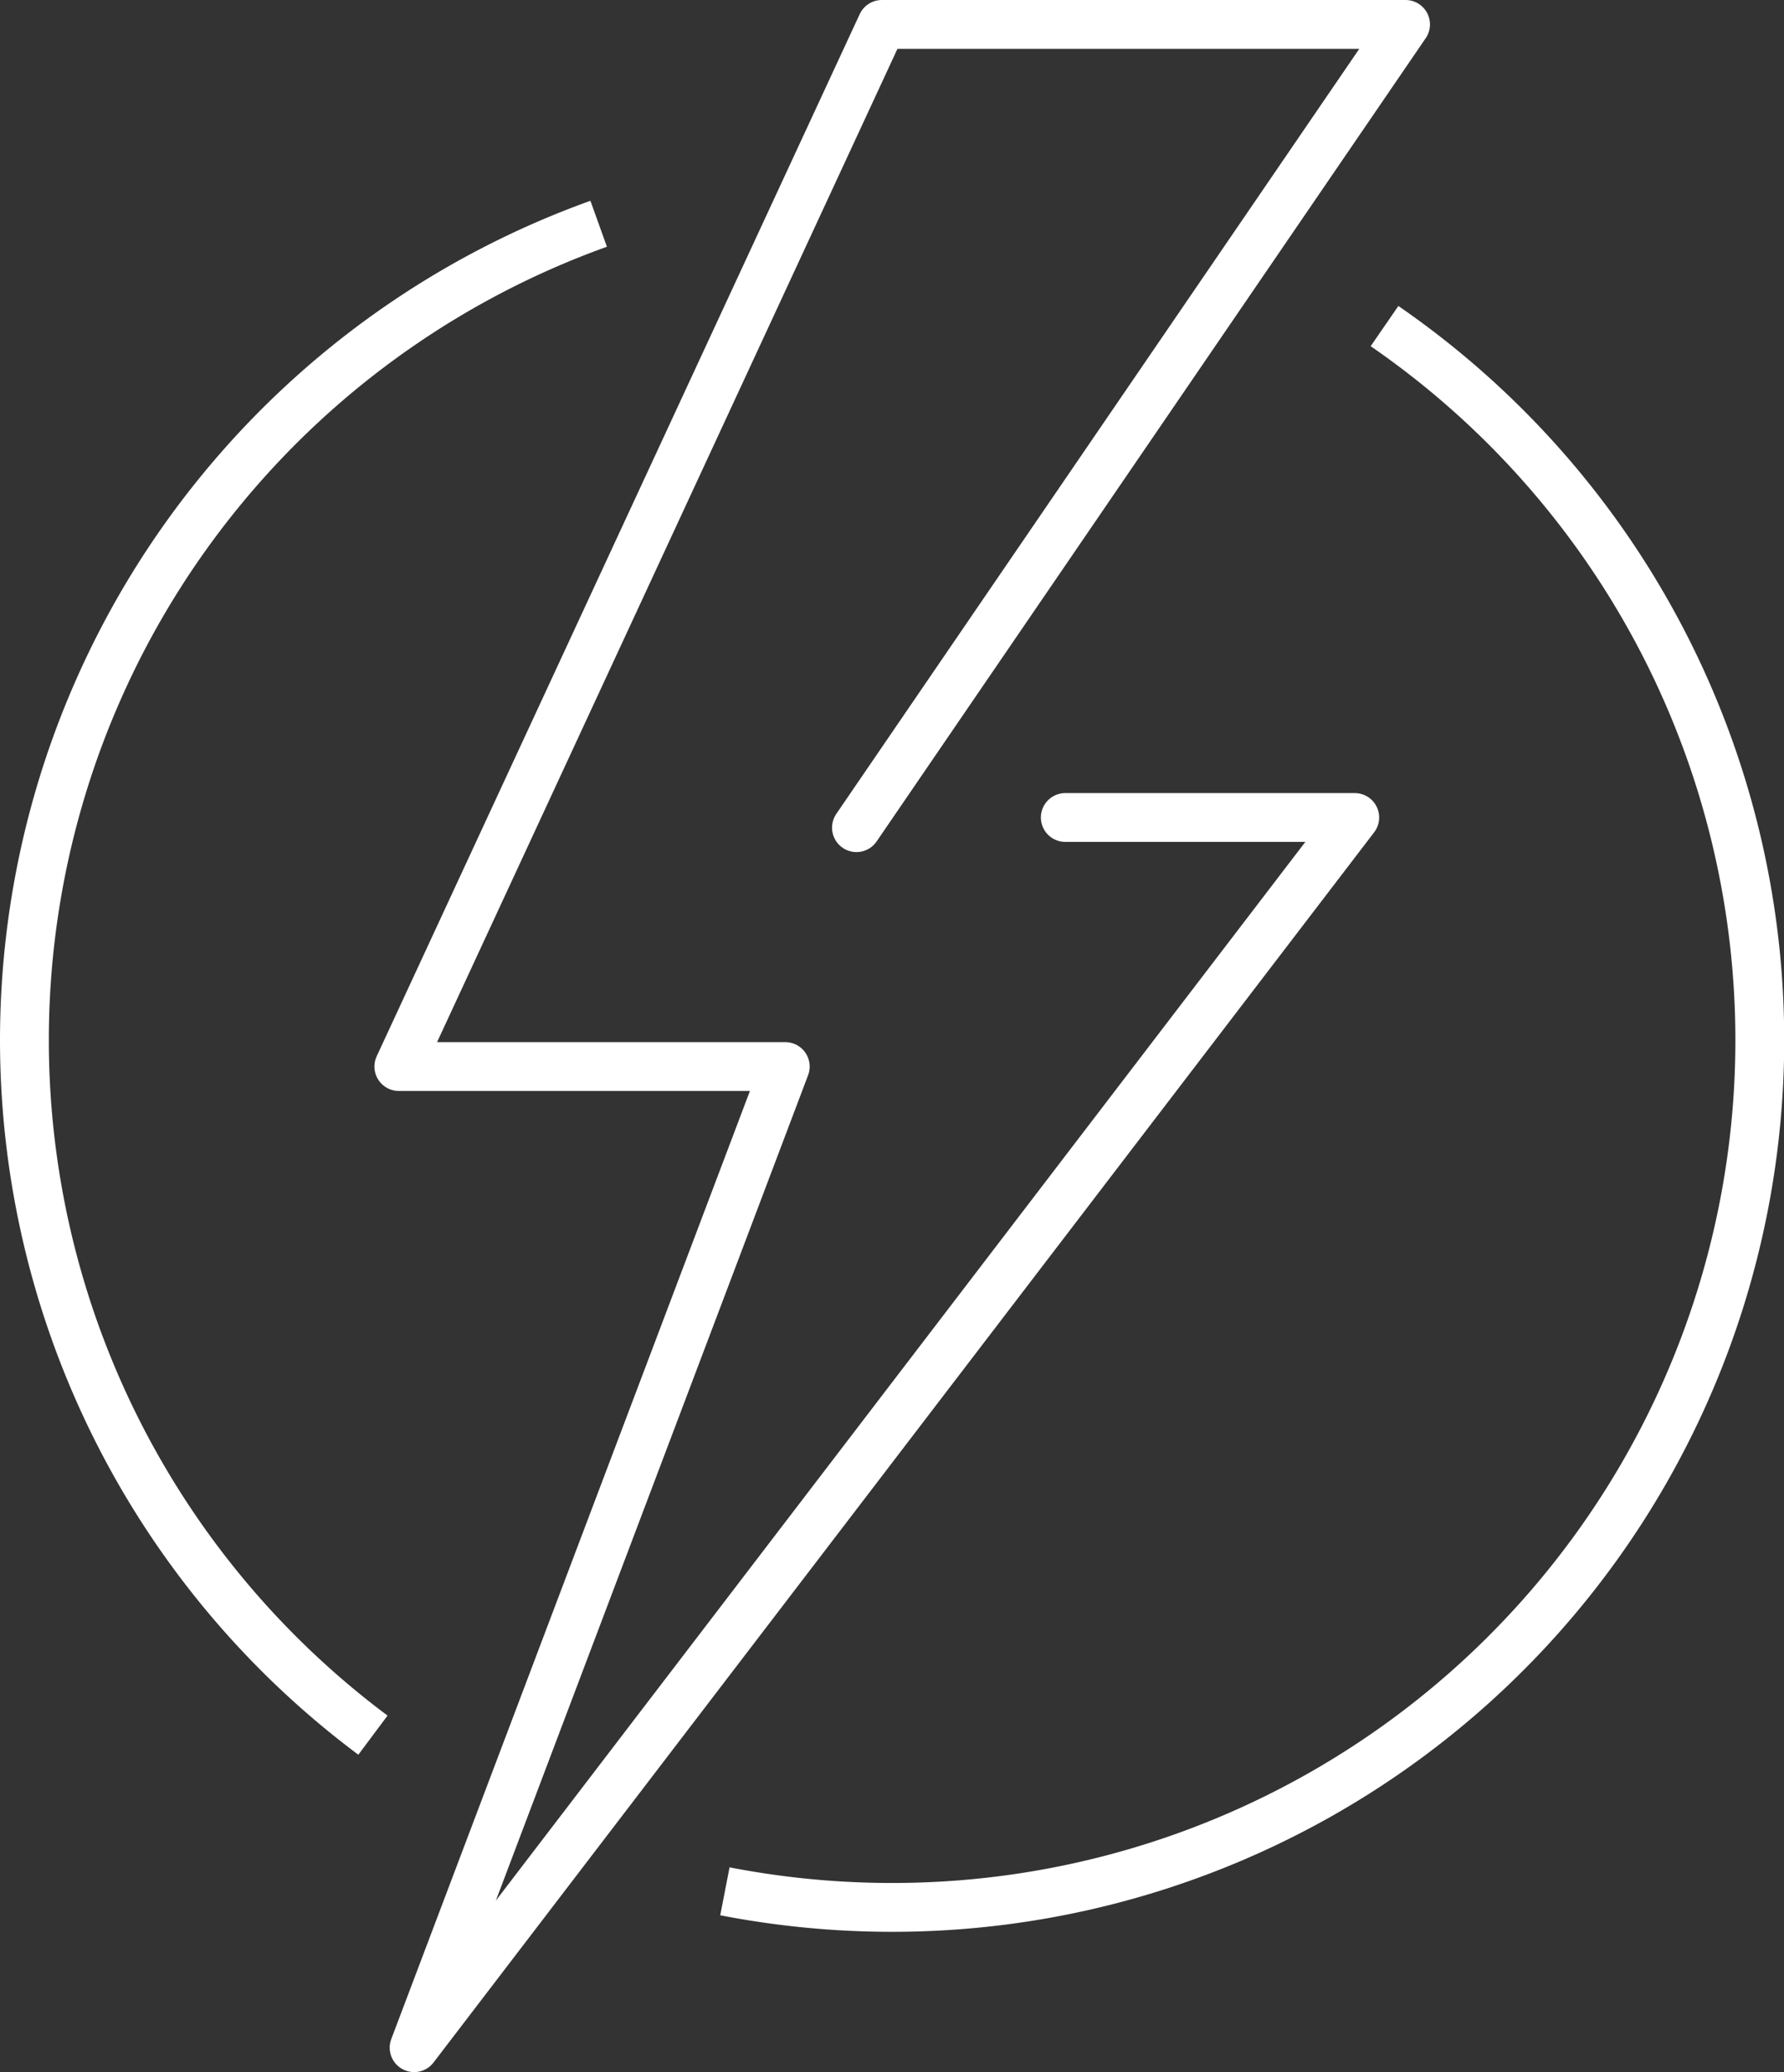
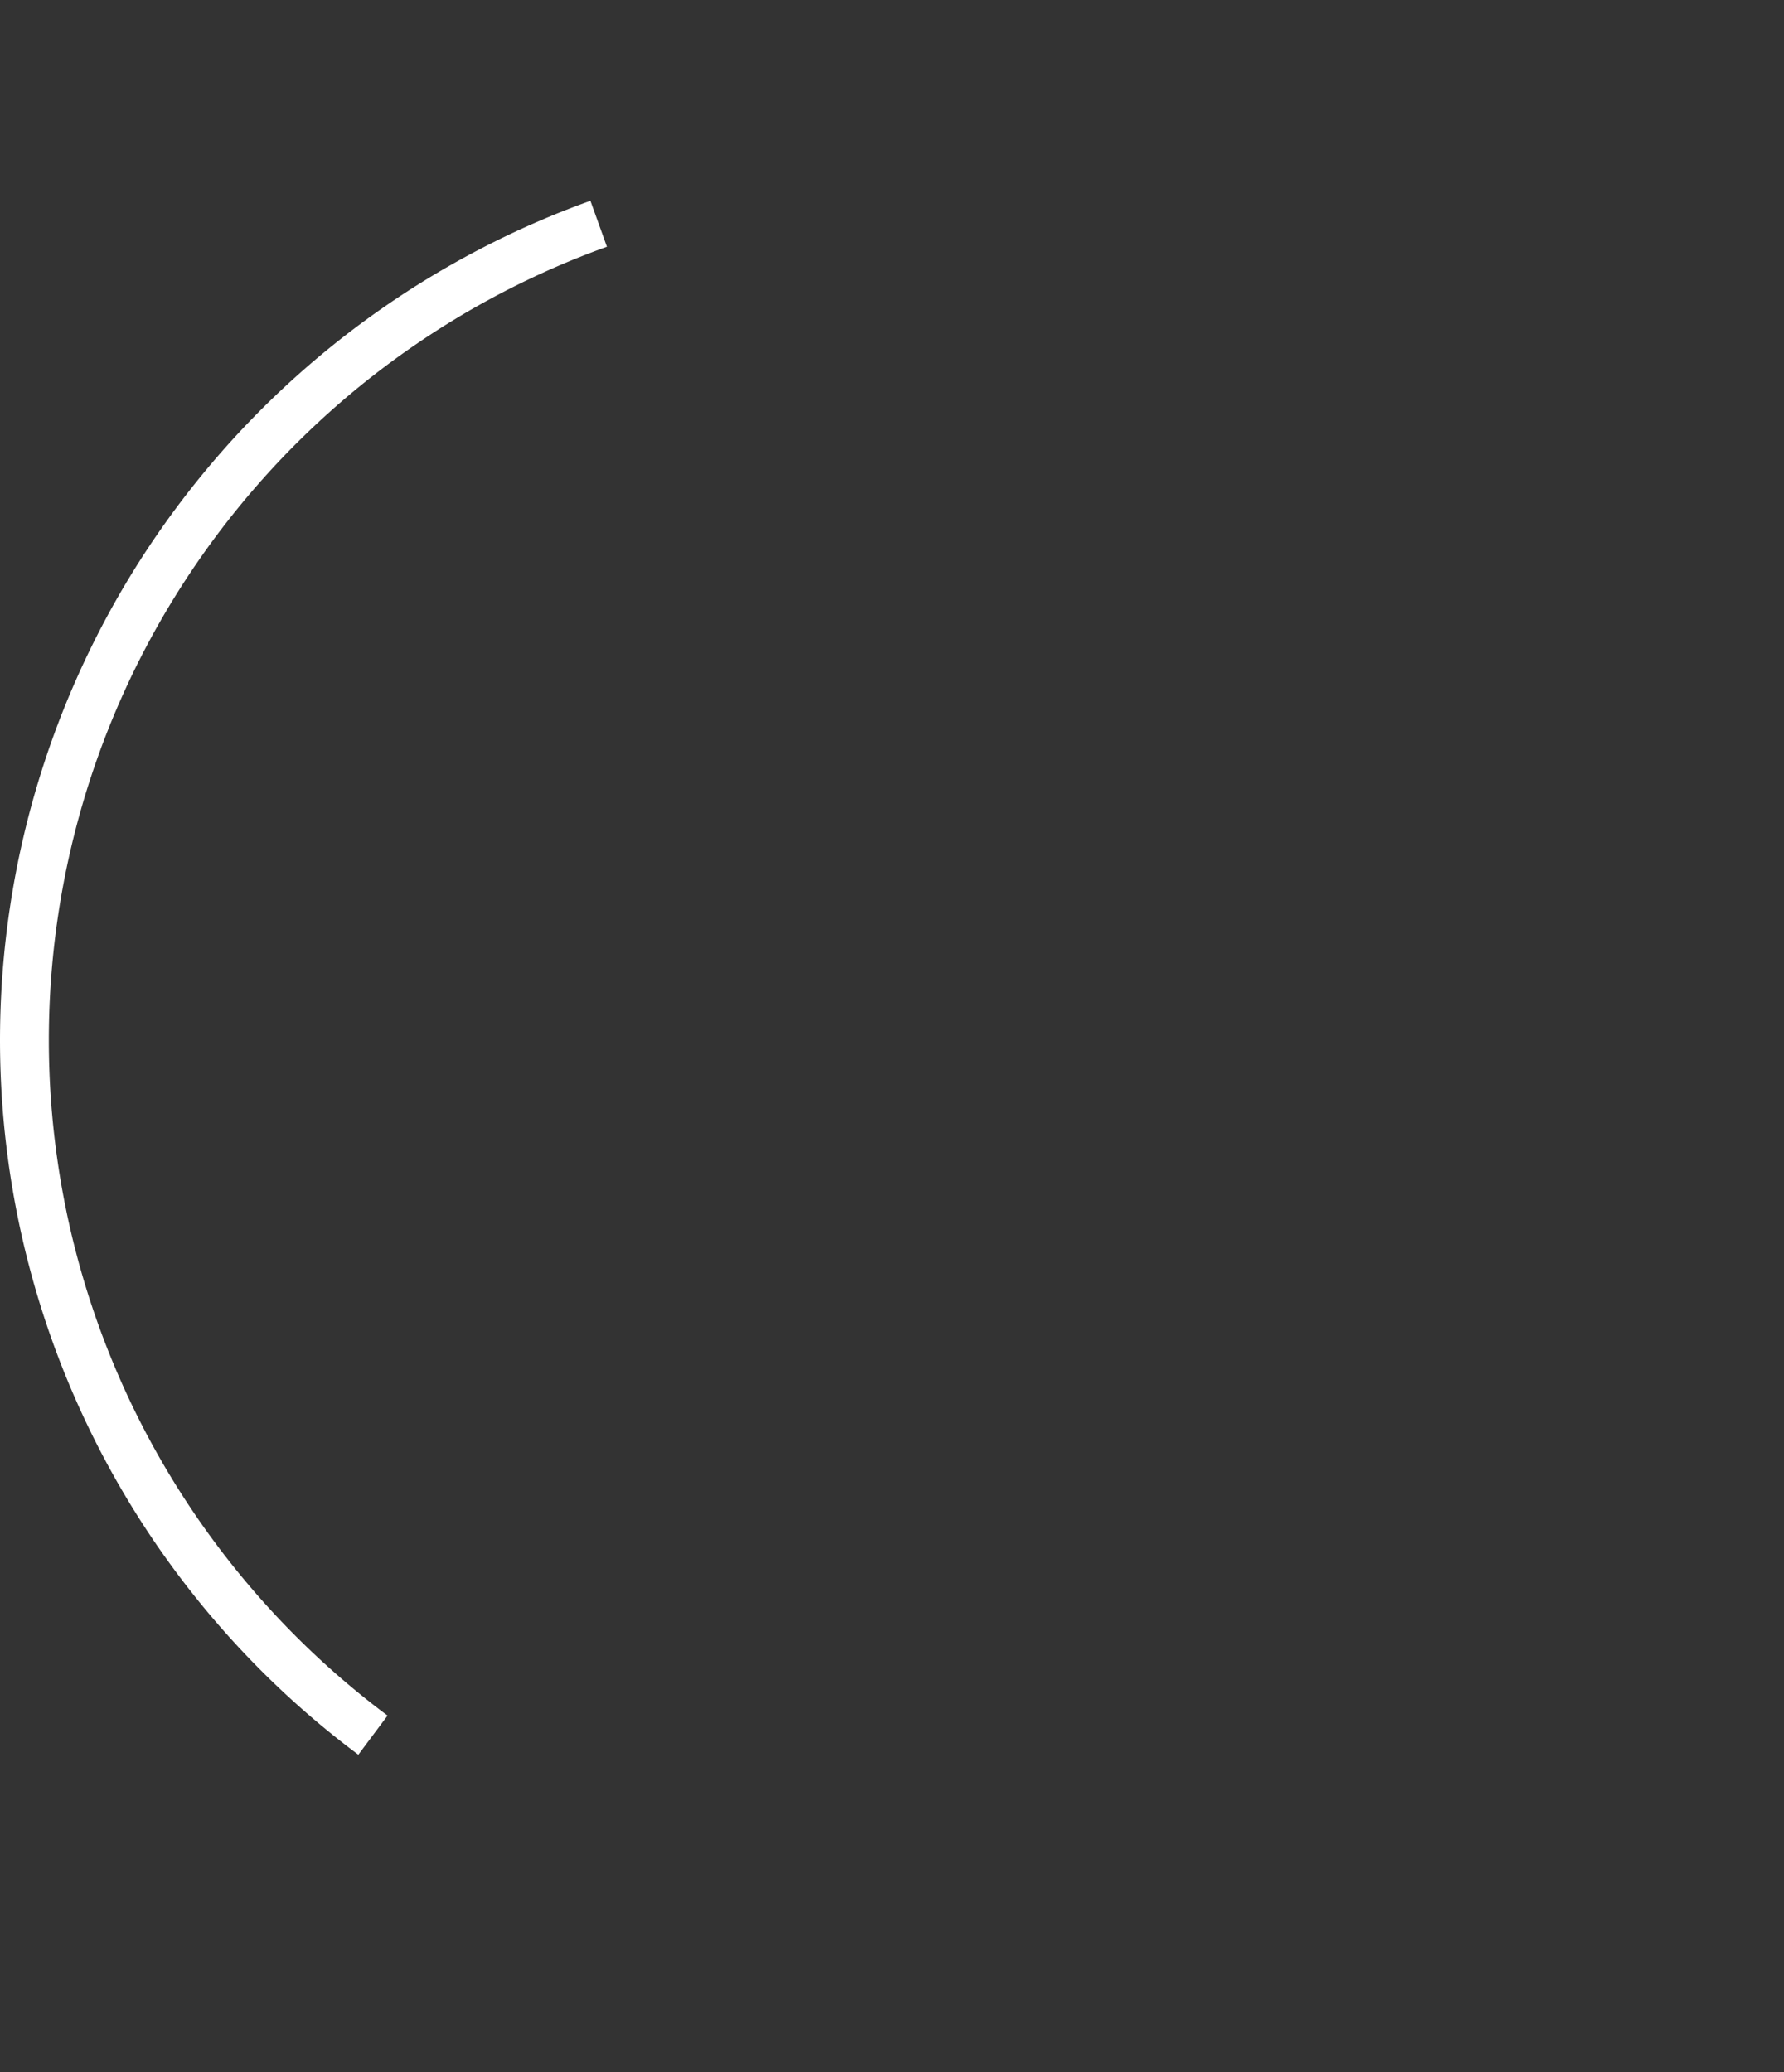
<svg xmlns="http://www.w3.org/2000/svg" width="91.329" height="106.093" viewBox="0 0 91.329 106.093">
  <rect x="0" y="0" width="91.329" height="106.093" fill="#333333" stroke="none" />
  <defs>
    <style>.a,.b{fill:none;stroke:#fff;stroke-linejoin:round;stroke-width:2.5px;}.b{stroke-linecap:round;}</style>
  </defs>
  <g transform="translate(1.25 1.25)">
    <path class="a" d="M330.028,457.9a44.412,44.412,0,0,1,11.556-77.384" transform="translate(-312.186 -370.309)" />
-     <path class="a" d="M367.07,383.6a44.4,44.4,0,0,1-25.219,80.964,44.85,44.85,0,0,1-8.549-.824" transform="translate(-297.442 -368.154)" />
-     <path class="b" d="M346.9,415.634l28.11-41.127H348.2l-24.727,53.358h19.782l-19,50.235,48.154-62.987H357.591" transform="translate(-304.305 -374.507)" />
  </g>
</svg>